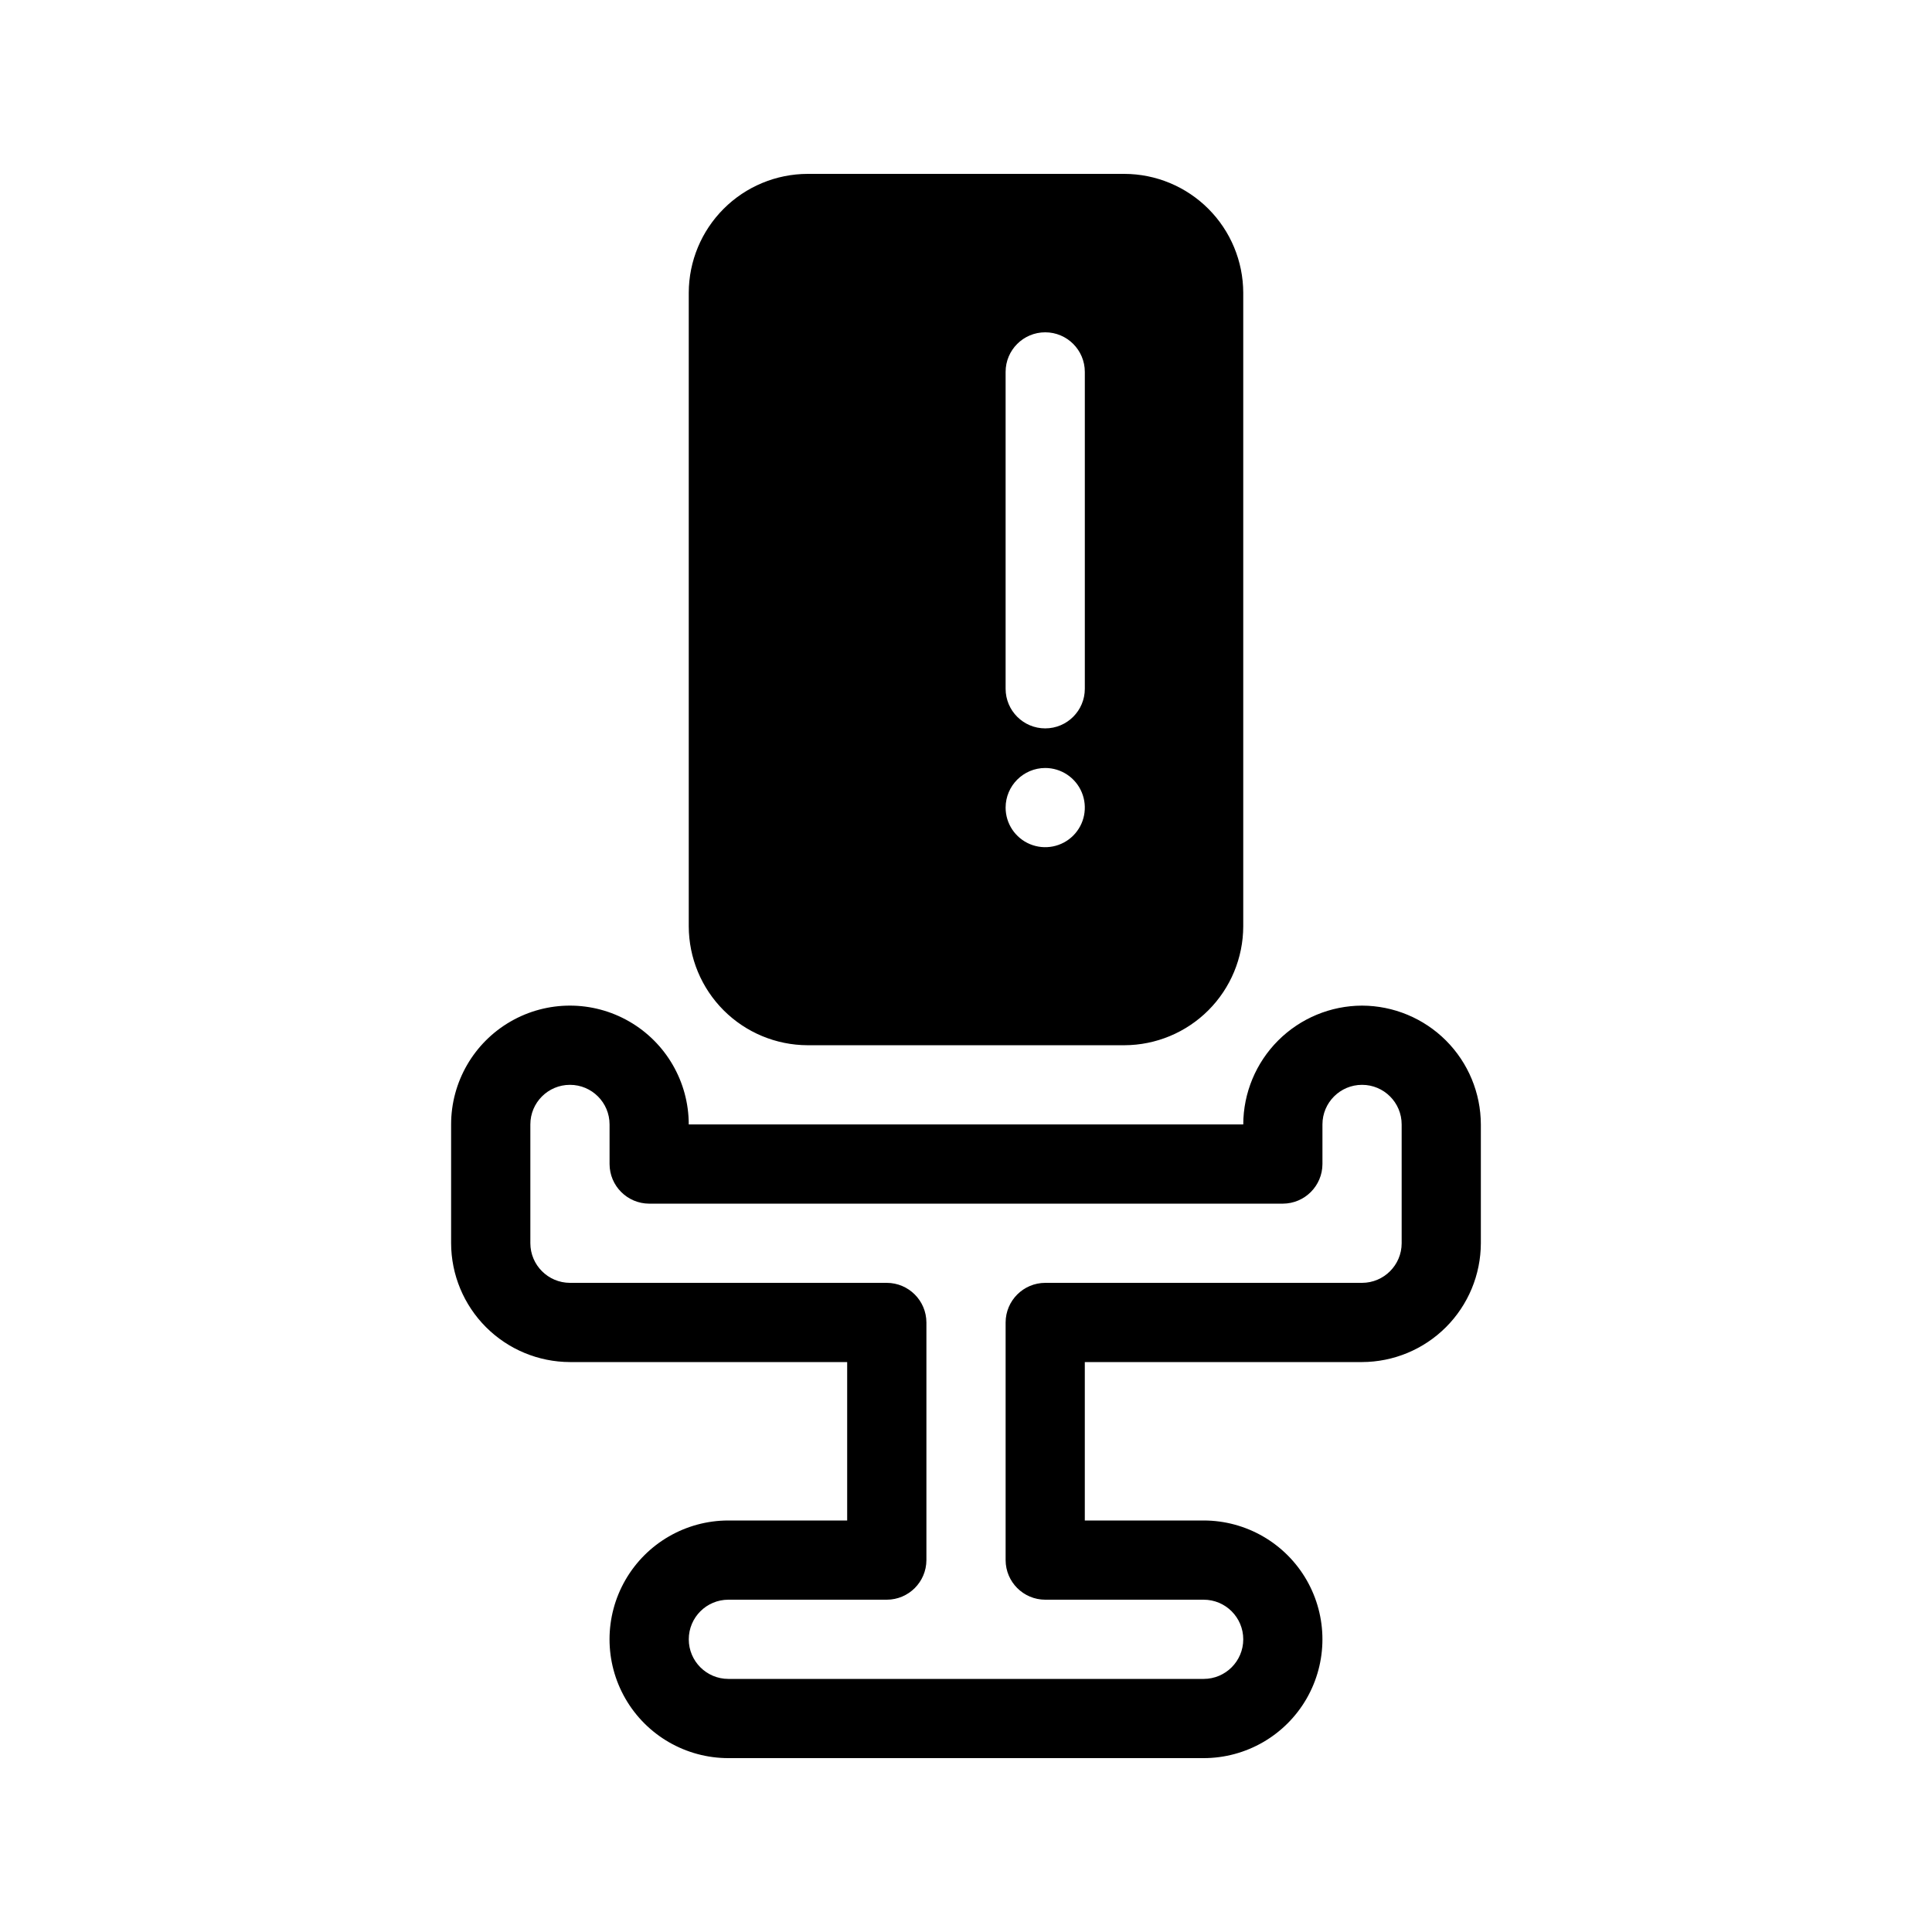
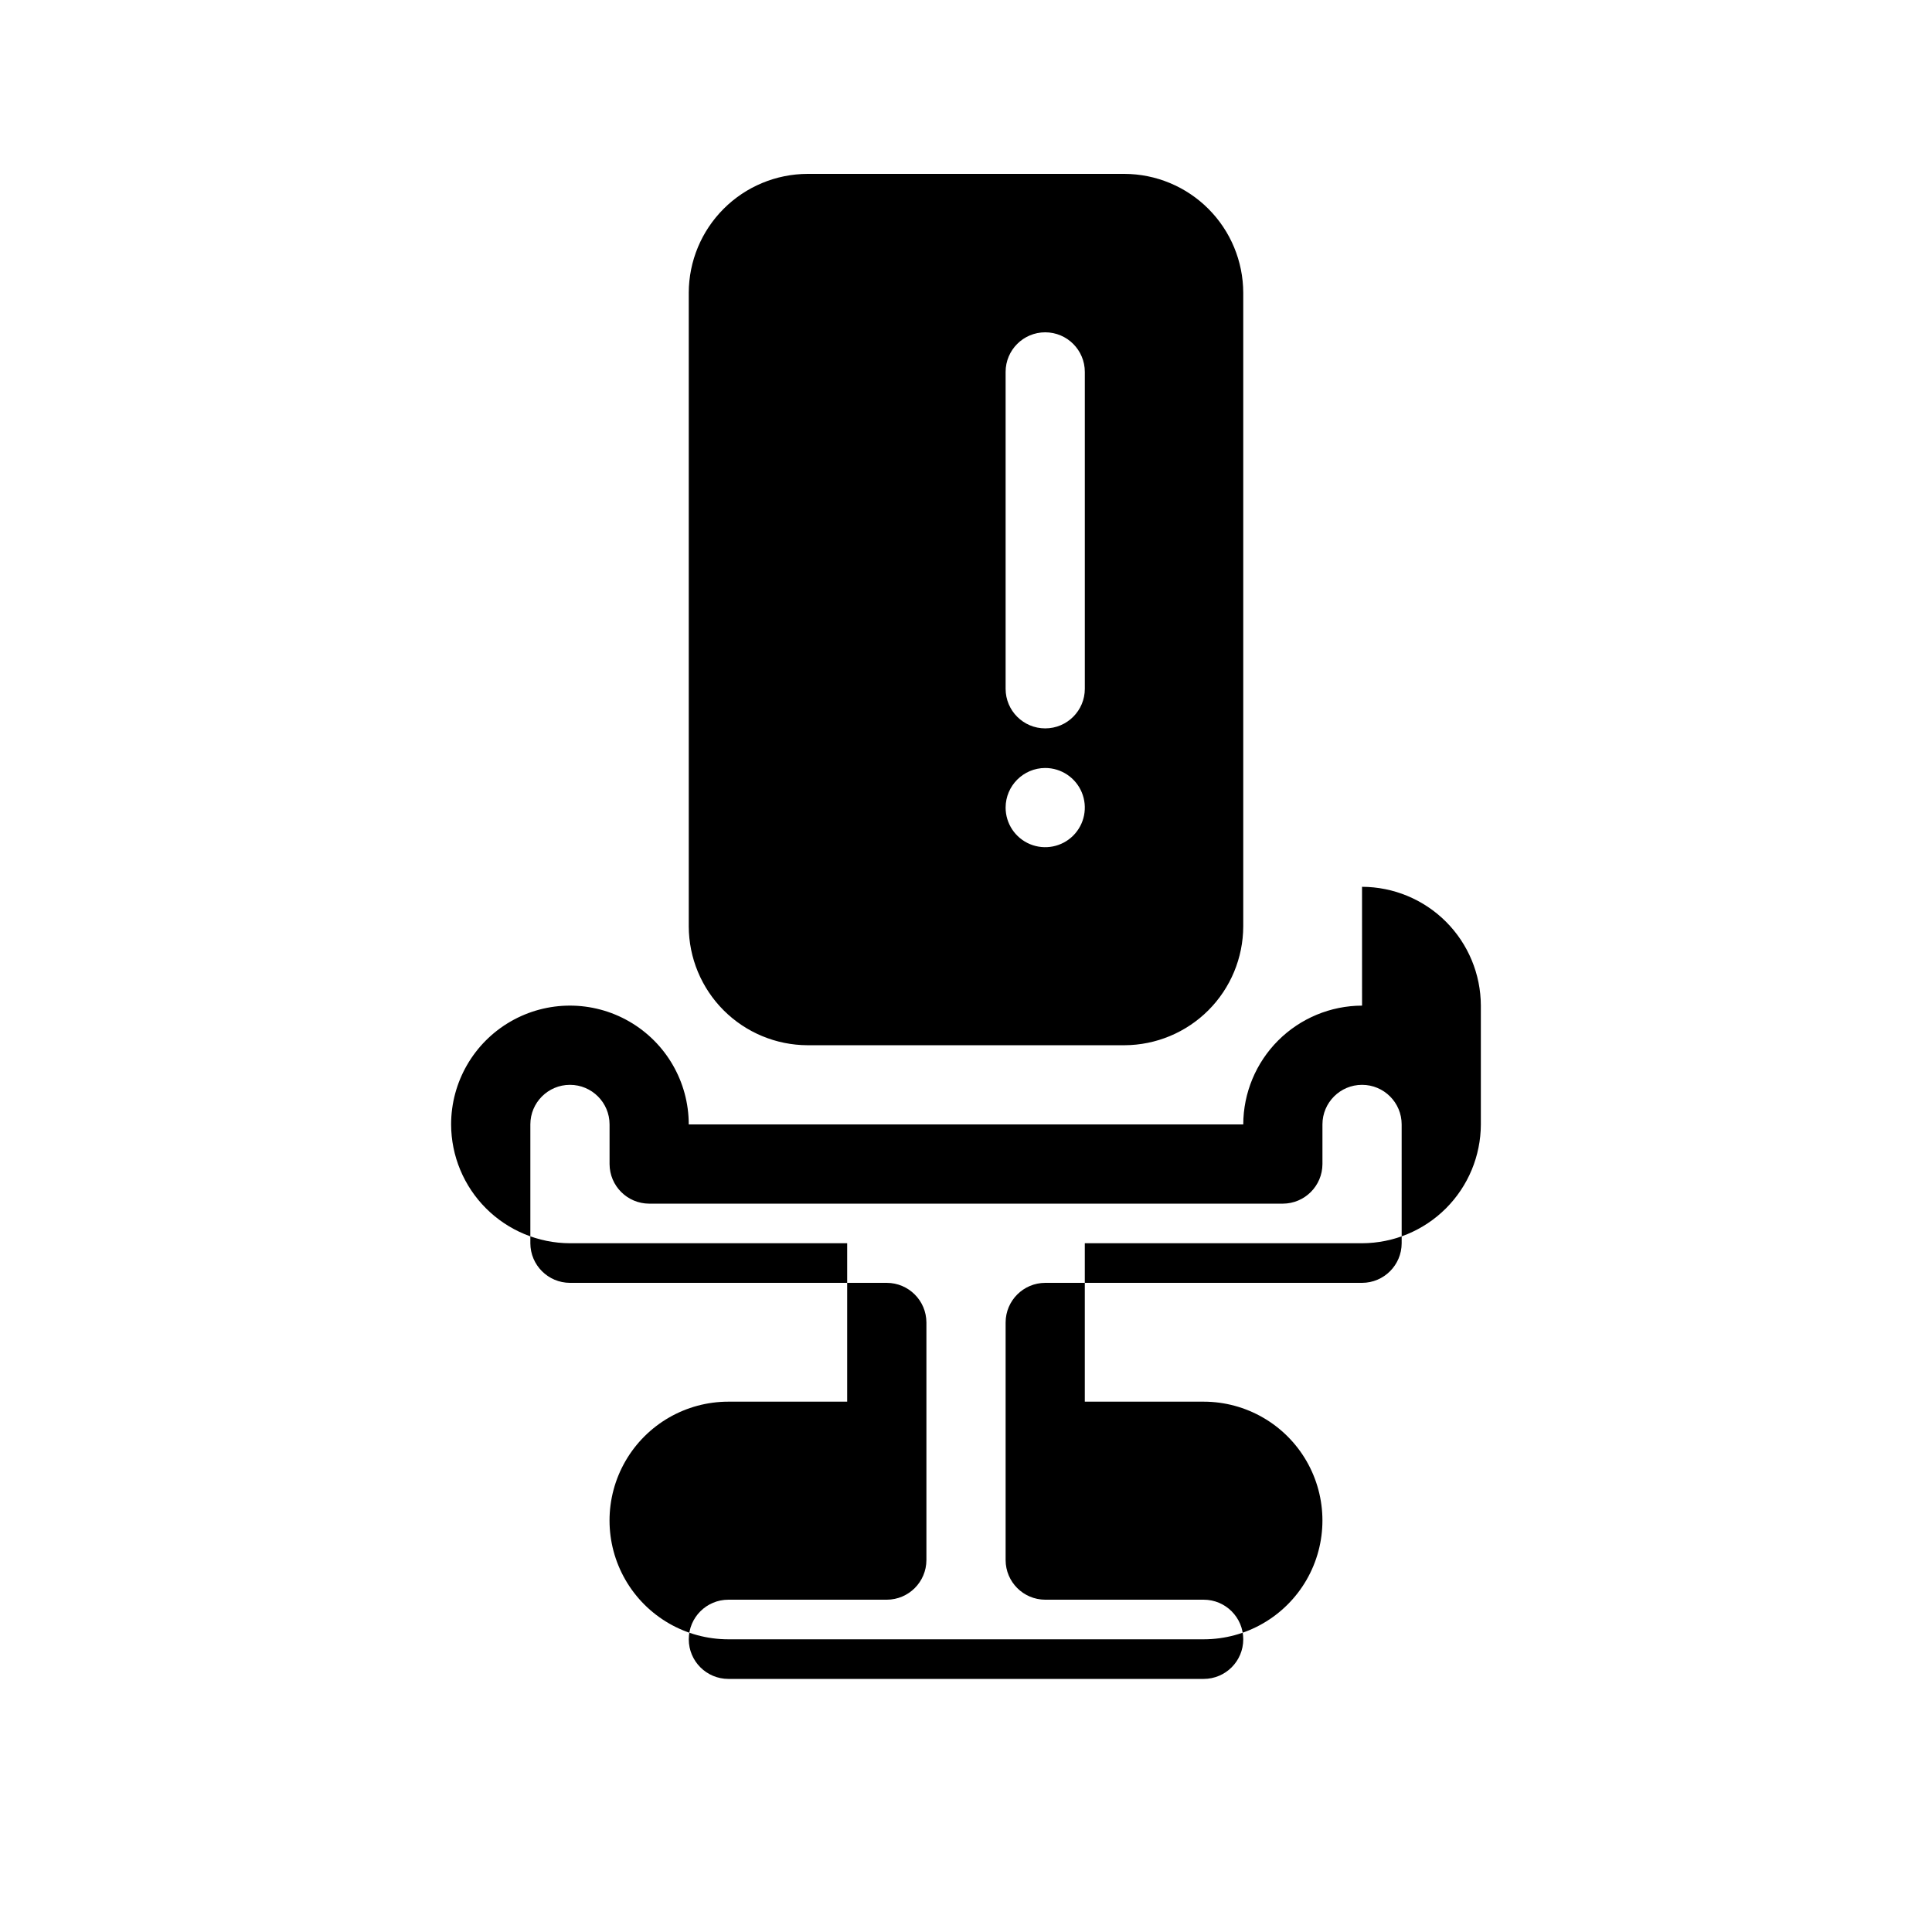
<svg xmlns="http://www.w3.org/2000/svg" fill="#000000" width="800px" height="800px" version="1.1" viewBox="144 144 512 512">
-   <path d="m504.96 410.5c-8.344 0.023-16.336 3.348-22.238 9.246-5.898 5.902-9.223 13.898-9.246 22.242h-146.95c0-11.25-6.004-21.645-15.746-27.27s-21.746-5.625-31.488 0c-9.742 5.625-15.742 16.02-15.742 27.27v31.488c0.023 8.34 3.348 16.336 9.25 22.238 5.898 5.898 13.895 9.223 22.238 9.246h73.473v41.984h-31.488c-11.25 0-21.645 6.004-27.27 15.746s-5.625 21.746 0 31.488c5.625 9.742 16.02 15.742 27.27 15.742h125.95c11.246 0 21.645-6 27.27-15.742 5.621-9.742 5.621-21.746 0-31.488-5.625-9.742-16.023-15.746-27.27-15.746h-31.488v-41.984h73.473-0.004c8.344-0.023 16.34-3.348 22.242-9.246 5.898-5.902 9.223-13.898 9.246-22.238v-31.488c-0.023-8.344-3.348-16.34-9.246-22.242-5.902-5.898-13.898-9.223-22.242-9.246zm10.496 62.977c-0.016 5.789-4.703 10.477-10.496 10.492h-83.965c-5.793 0.02-10.48 4.707-10.496 10.496v62.977c0.016 5.793 4.703 10.48 10.496 10.496h41.984c5.797 0 10.496 4.699 10.496 10.496 0 5.797-4.699 10.496-10.496 10.496h-125.95c-5.797 0-10.496-4.699-10.496-10.496 0-5.797 4.699-10.496 10.496-10.496h41.984c5.789-0.016 10.477-4.703 10.496-10.496v-62.977c-0.02-5.789-4.707-10.477-10.496-10.496h-83.969c-5.789-0.016-10.48-4.703-10.496-10.492v-31.488c0-5.797 4.699-10.496 10.496-10.496 5.797 0 10.496 4.699 10.496 10.496v10.496c0.016 5.789 4.707 10.477 10.496 10.496h167.93c5.793-0.02 10.48-4.707 10.496-10.496v-10.496c0-5.797 4.699-10.496 10.496-10.496s10.496 4.699 10.496 10.496zm-157.44-52.48h83.969c8.344-0.027 16.336-3.352 22.238-9.25 5.898-5.902 9.223-13.895 9.25-22.238v-167.94c-0.027-8.344-3.352-16.34-9.25-22.238-5.902-5.902-13.895-9.227-22.238-9.25h-83.969c-8.344 0.023-16.34 3.348-22.238 9.25-5.902 5.898-9.227 13.895-9.25 22.238v167.94c0.023 8.344 3.348 16.336 9.25 22.238 5.898 5.898 13.895 9.223 22.238 9.25zm62.977-73.473c4.242 0 8.07 2.555 9.695 6.477s0.727 8.438-2.273 11.441c-3.004 3-7.519 3.898-11.441 2.273s-6.477-5.453-6.477-9.695c0.016-5.789 4.703-10.48 10.496-10.496zm-10.496-20.992v-83.969c0-5.797 4.699-10.496 10.496-10.496 5.797 0 10.496 4.699 10.496 10.496v83.969c0 5.797-4.699 10.496-10.496 10.496-5.797 0-10.496-4.699-10.496-10.496z" />
+   <path d="m504.96 410.5c-8.344 0.023-16.336 3.348-22.238 9.246-5.898 5.902-9.223 13.898-9.246 22.242h-146.95c0-11.25-6.004-21.645-15.746-27.27s-21.746-5.625-31.488 0c-9.742 5.625-15.742 16.02-15.742 27.27c0.023 8.34 3.348 16.336 9.25 22.238 5.898 5.898 13.895 9.223 22.238 9.246h73.473v41.984h-31.488c-11.25 0-21.645 6.004-27.27 15.746s-5.625 21.746 0 31.488c5.625 9.742 16.02 15.742 27.27 15.742h125.95c11.246 0 21.645-6 27.27-15.742 5.621-9.742 5.621-21.746 0-31.488-5.625-9.742-16.023-15.746-27.27-15.746h-31.488v-41.984h73.473-0.004c8.344-0.023 16.34-3.348 22.242-9.246 5.898-5.902 9.223-13.898 9.246-22.238v-31.488c-0.023-8.344-3.348-16.34-9.246-22.242-5.902-5.898-13.898-9.223-22.242-9.246zm10.496 62.977c-0.016 5.789-4.703 10.477-10.496 10.492h-83.965c-5.793 0.02-10.48 4.707-10.496 10.496v62.977c0.016 5.793 4.703 10.48 10.496 10.496h41.984c5.797 0 10.496 4.699 10.496 10.496 0 5.797-4.699 10.496-10.496 10.496h-125.95c-5.797 0-10.496-4.699-10.496-10.496 0-5.797 4.699-10.496 10.496-10.496h41.984c5.789-0.016 10.477-4.703 10.496-10.496v-62.977c-0.02-5.789-4.707-10.477-10.496-10.496h-83.969c-5.789-0.016-10.48-4.703-10.496-10.492v-31.488c0-5.797 4.699-10.496 10.496-10.496 5.797 0 10.496 4.699 10.496 10.496v10.496c0.016 5.789 4.707 10.477 10.496 10.496h167.93c5.793-0.02 10.48-4.707 10.496-10.496v-10.496c0-5.797 4.699-10.496 10.496-10.496s10.496 4.699 10.496 10.496zm-157.44-52.48h83.969c8.344-0.027 16.336-3.352 22.238-9.25 5.898-5.902 9.223-13.895 9.25-22.238v-167.94c-0.027-8.344-3.352-16.34-9.25-22.238-5.902-5.902-13.895-9.227-22.238-9.25h-83.969c-8.344 0.023-16.34 3.348-22.238 9.25-5.902 5.898-9.227 13.895-9.25 22.238v167.94c0.023 8.344 3.348 16.336 9.25 22.238 5.898 5.898 13.895 9.223 22.238 9.25zm62.977-73.473c4.242 0 8.07 2.555 9.695 6.477s0.727 8.438-2.273 11.441c-3.004 3-7.519 3.898-11.441 2.273s-6.477-5.453-6.477-9.695c0.016-5.789 4.703-10.48 10.496-10.496zm-10.496-20.992v-83.969c0-5.797 4.699-10.496 10.496-10.496 5.797 0 10.496 4.699 10.496 10.496v83.969c0 5.797-4.699 10.496-10.496 10.496-5.797 0-10.496-4.699-10.496-10.496z" />
</svg>